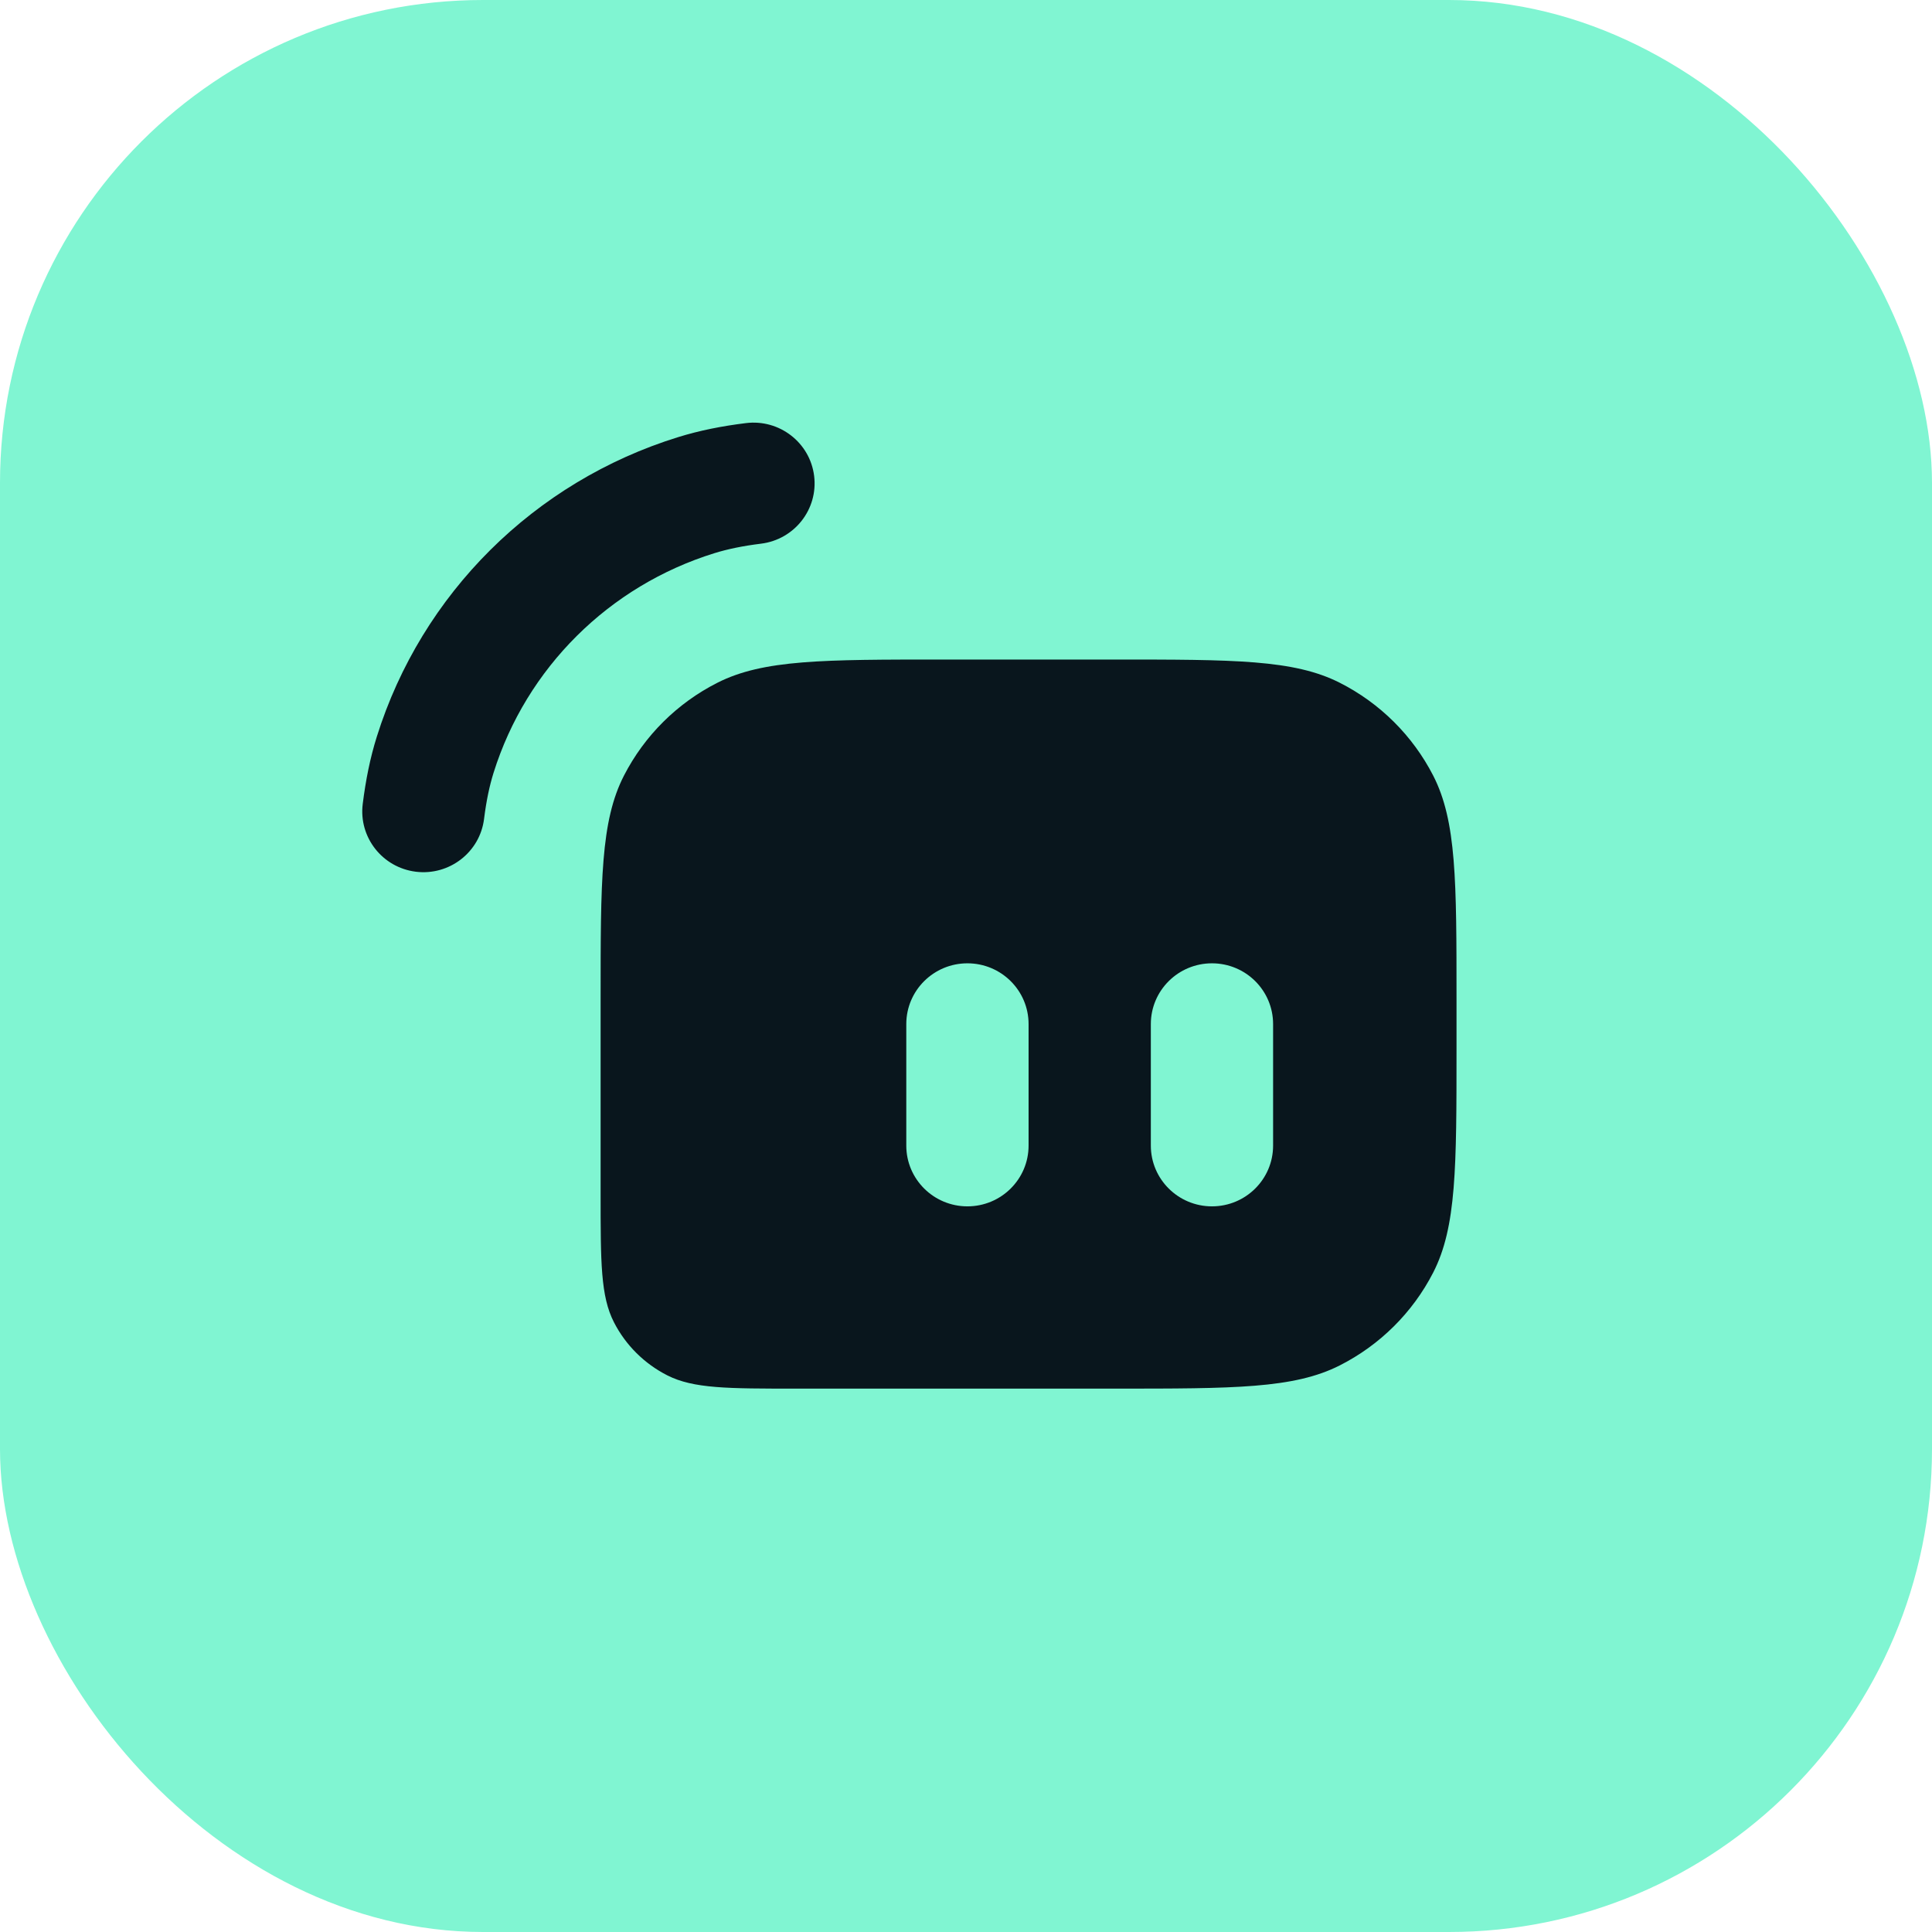
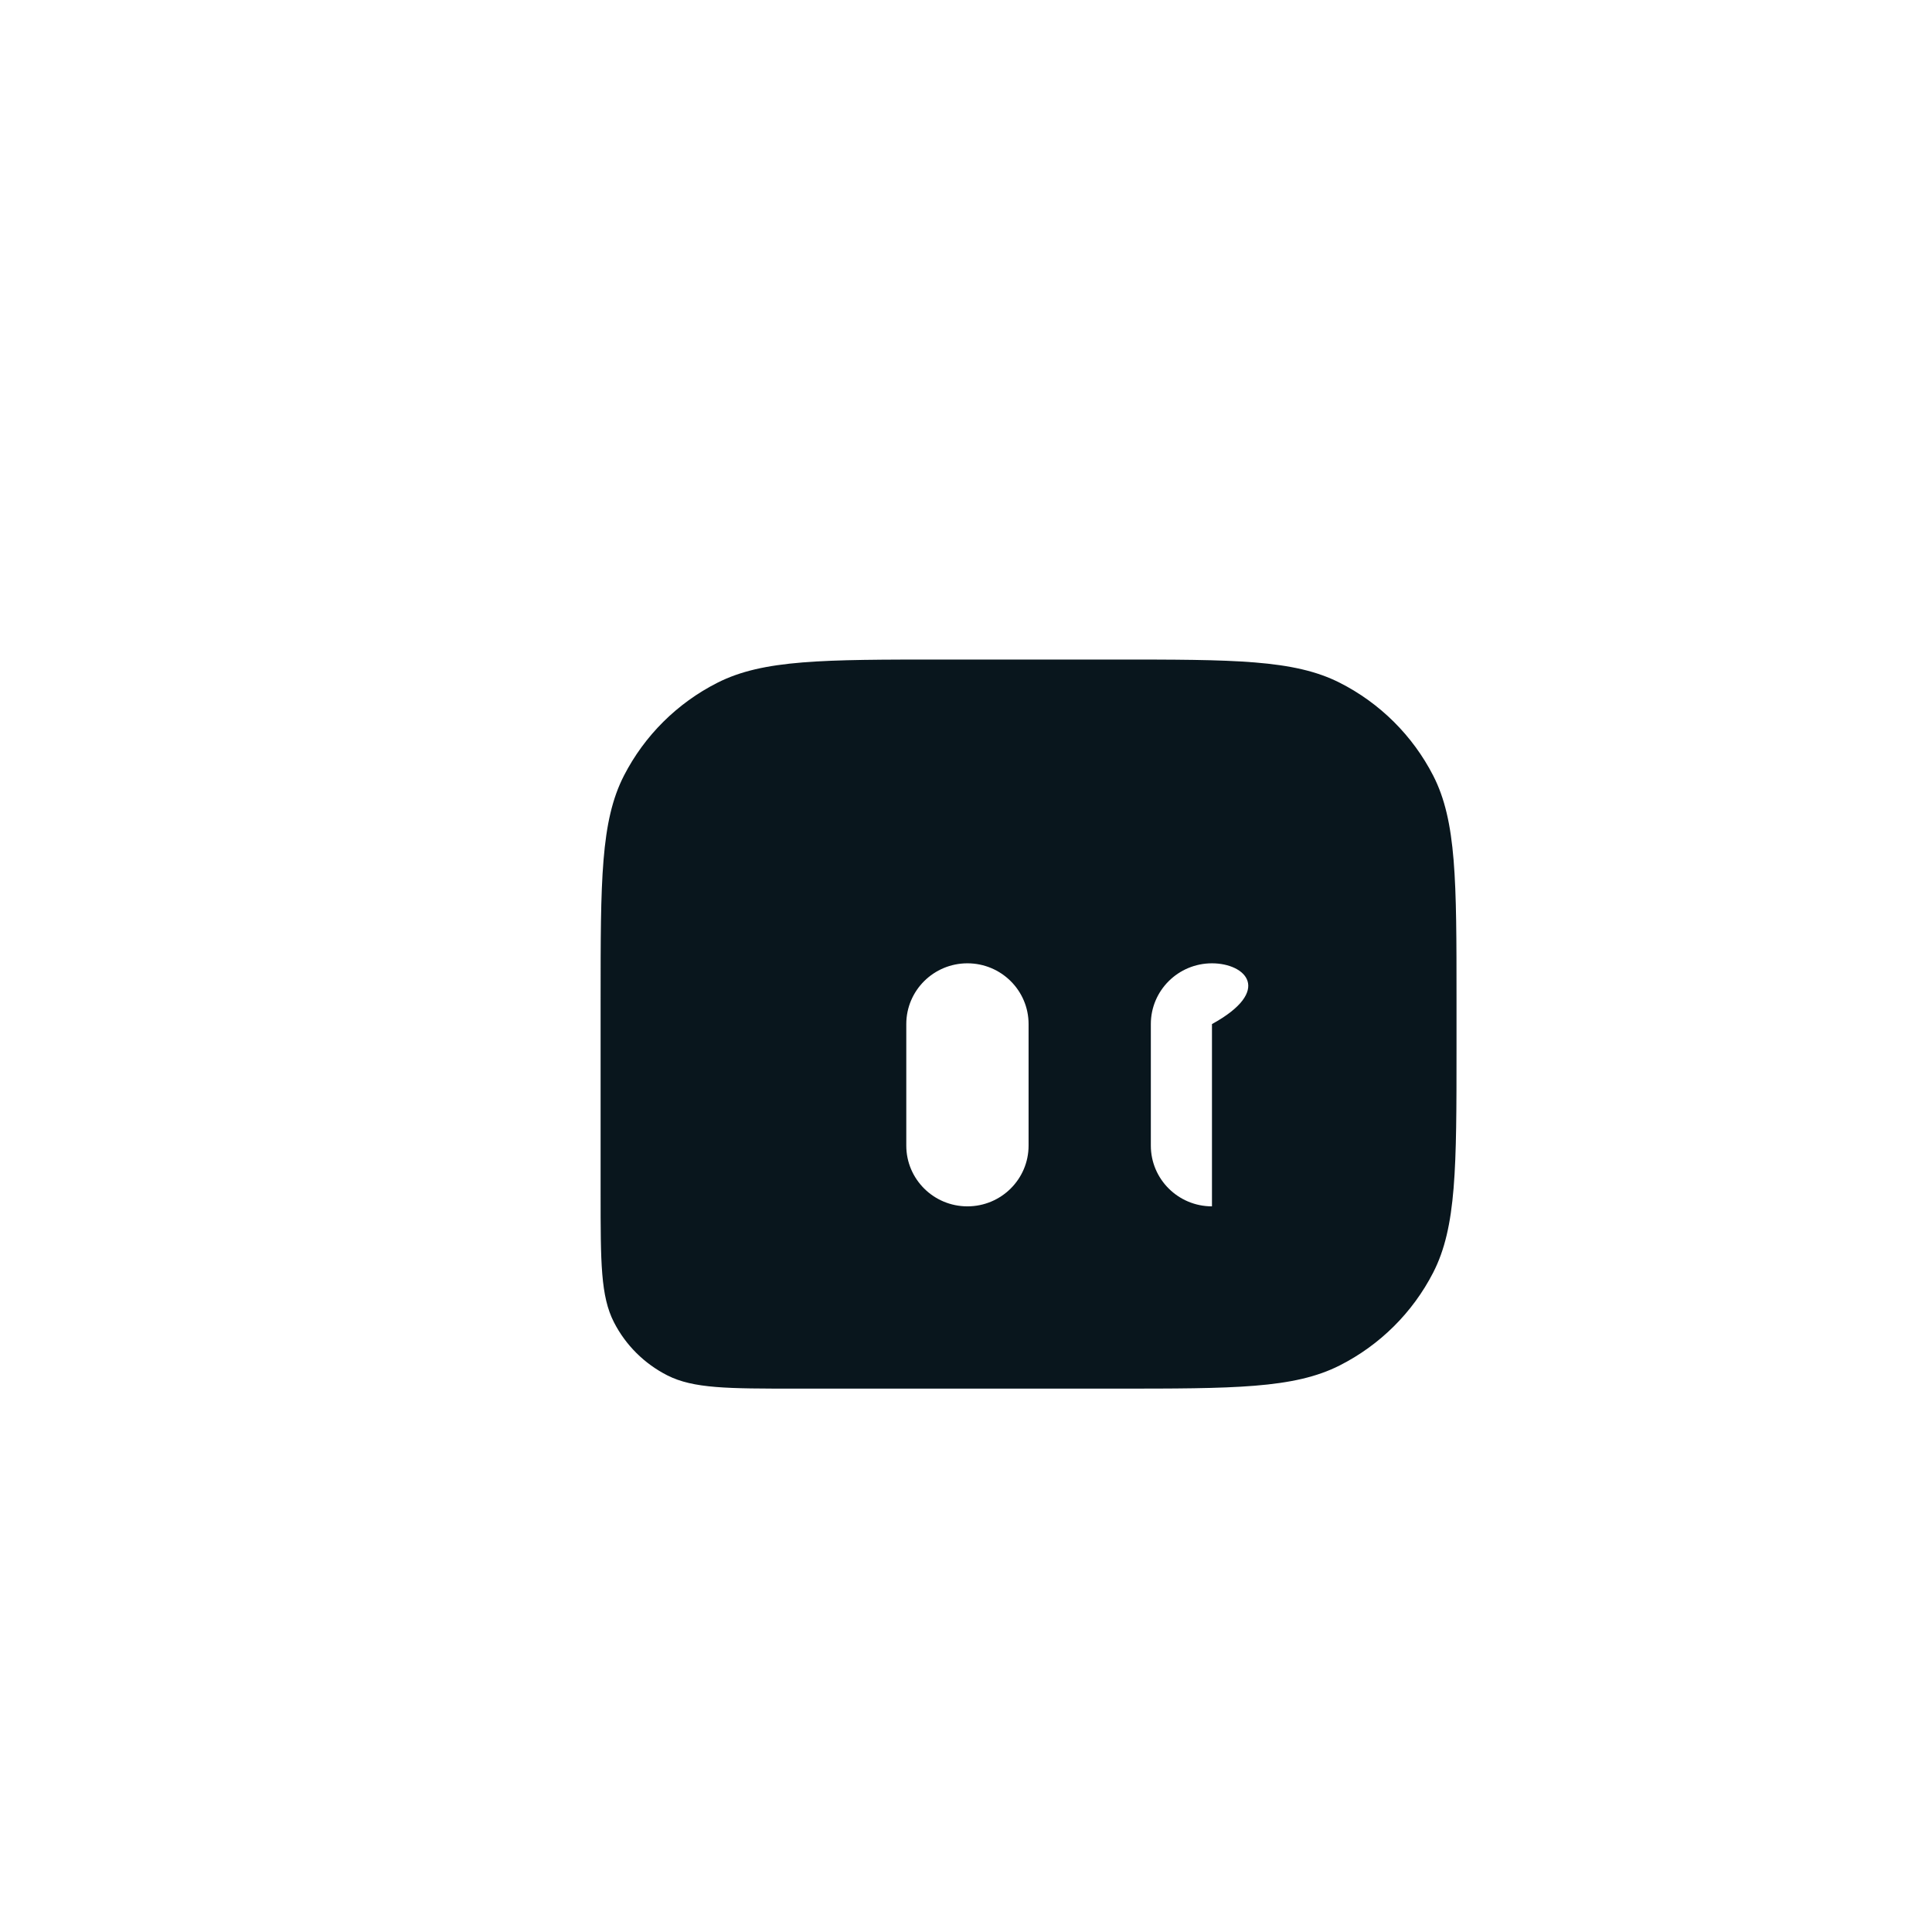
<svg xmlns="http://www.w3.org/2000/svg" width="64" height="64" viewBox="0 0 64 64" fill="none">
-   <rect width="64" height="64" rx="16" fill="#80F5D2" />
-   <path fill-rule="evenodd" clip-rule="evenodd" d="M19.896 33.119C19.896 29.174 19.896 27.201 20.669 25.694C21.349 24.369 22.433 23.291 23.767 22.616C25.283 21.848 27.268 21.848 31.237 21.848H36.908C40.878 21.848 42.863 21.848 44.379 22.616C45.712 23.291 46.797 24.369 47.477 25.694C48.249 27.201 48.249 29.174 48.249 33.119V34.729C48.249 38.674 48.249 40.647 47.477 42.154C46.797 43.479 45.712 44.557 44.379 45.232C42.863 46 40.878 46 36.908 46H26.377C24.108 46 22.974 46 22.108 45.562C21.346 45.175 20.726 44.56 20.338 43.802C19.896 42.941 19.896 41.814 19.896 39.559V33.119ZM30.022 33.924C30.022 32.812 30.929 31.911 32.047 31.911C33.166 31.911 34.073 32.812 34.073 33.924V37.949C34.073 39.061 33.166 39.962 32.047 39.962C30.929 39.962 30.022 39.061 30.022 37.949V33.924ZM40.148 31.911C39.03 31.911 38.123 32.812 38.123 33.924V37.949C38.123 39.061 39.03 39.962 40.148 39.962C41.267 39.962 42.173 39.061 42.173 37.949V33.924C42.173 32.812 41.267 31.911 40.148 31.911Z" fill="#09161D" />
-   <path fill-rule="evenodd" clip-rule="evenodd" d="M26.969 15.764C27.107 16.868 26.319 17.873 25.209 18.01C24.597 18.086 24.106 18.189 23.671 18.323C20.176 19.406 17.439 22.125 16.35 25.599C16.215 26.031 16.111 26.52 16.035 27.128C15.897 28.231 14.885 29.014 13.775 28.877C12.665 28.739 11.878 27.734 12.016 26.631C12.115 25.839 12.261 25.108 12.483 24.401C13.968 19.665 17.7 15.956 22.466 14.48C23.177 14.26 23.912 14.114 24.709 14.016C25.819 13.878 26.831 14.661 26.969 15.764Z" fill="#09161D" />
+   <path fill-rule="evenodd" clip-rule="evenodd" d="M19.896 33.119C19.896 29.174 19.896 27.201 20.669 25.694C21.349 24.369 22.433 23.291 23.767 22.616C25.283 21.848 27.268 21.848 31.237 21.848H36.908C40.878 21.848 42.863 21.848 44.379 22.616C45.712 23.291 46.797 24.369 47.477 25.694C48.249 27.201 48.249 29.174 48.249 33.119V34.729C48.249 38.674 48.249 40.647 47.477 42.154C46.797 43.479 45.712 44.557 44.379 45.232C42.863 46 40.878 46 36.908 46H26.377C24.108 46 22.974 46 22.108 45.562C21.346 45.175 20.726 44.56 20.338 43.802C19.896 42.941 19.896 41.814 19.896 39.559V33.119ZM30.022 33.924C30.022 32.812 30.929 31.911 32.047 31.911C33.166 31.911 34.073 32.812 34.073 33.924V37.949C34.073 39.061 33.166 39.962 32.047 39.962C30.929 39.962 30.022 39.061 30.022 37.949V33.924ZM40.148 31.911C39.03 31.911 38.123 32.812 38.123 33.924V37.949C38.123 39.061 39.03 39.962 40.148 39.962V33.924C42.173 32.812 41.267 31.911 40.148 31.911Z" fill="#09161D" />
</svg>